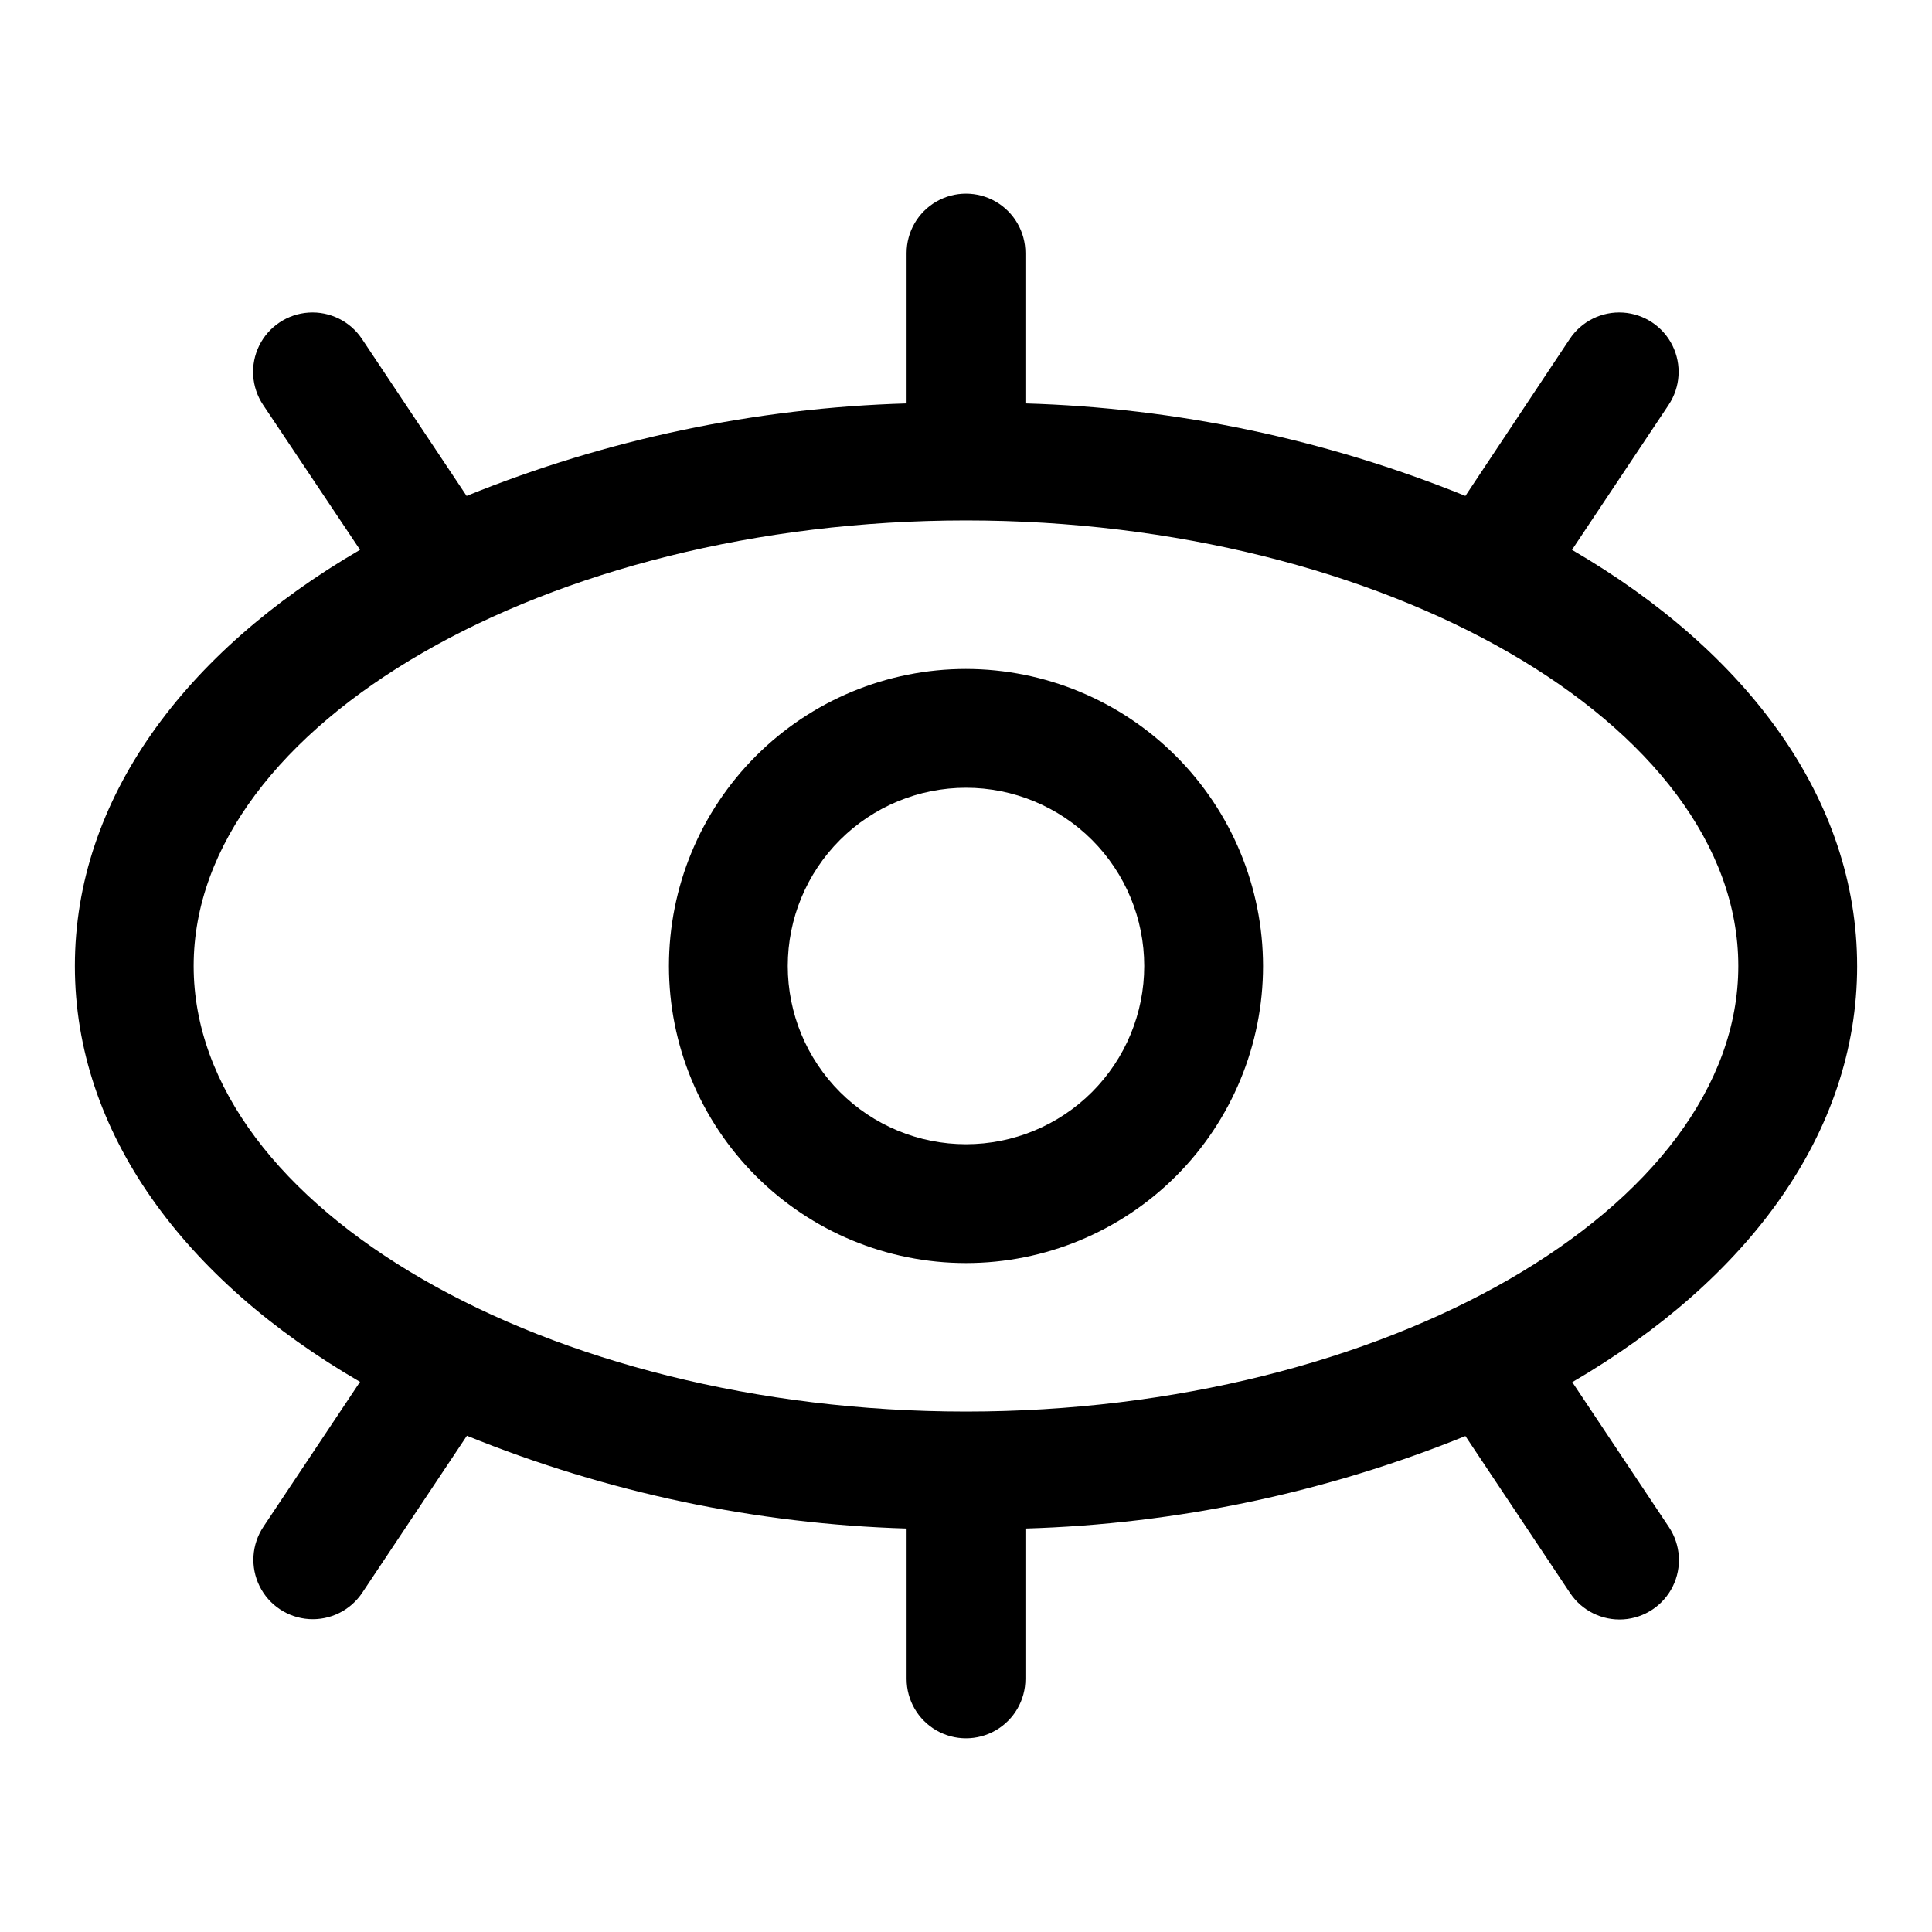
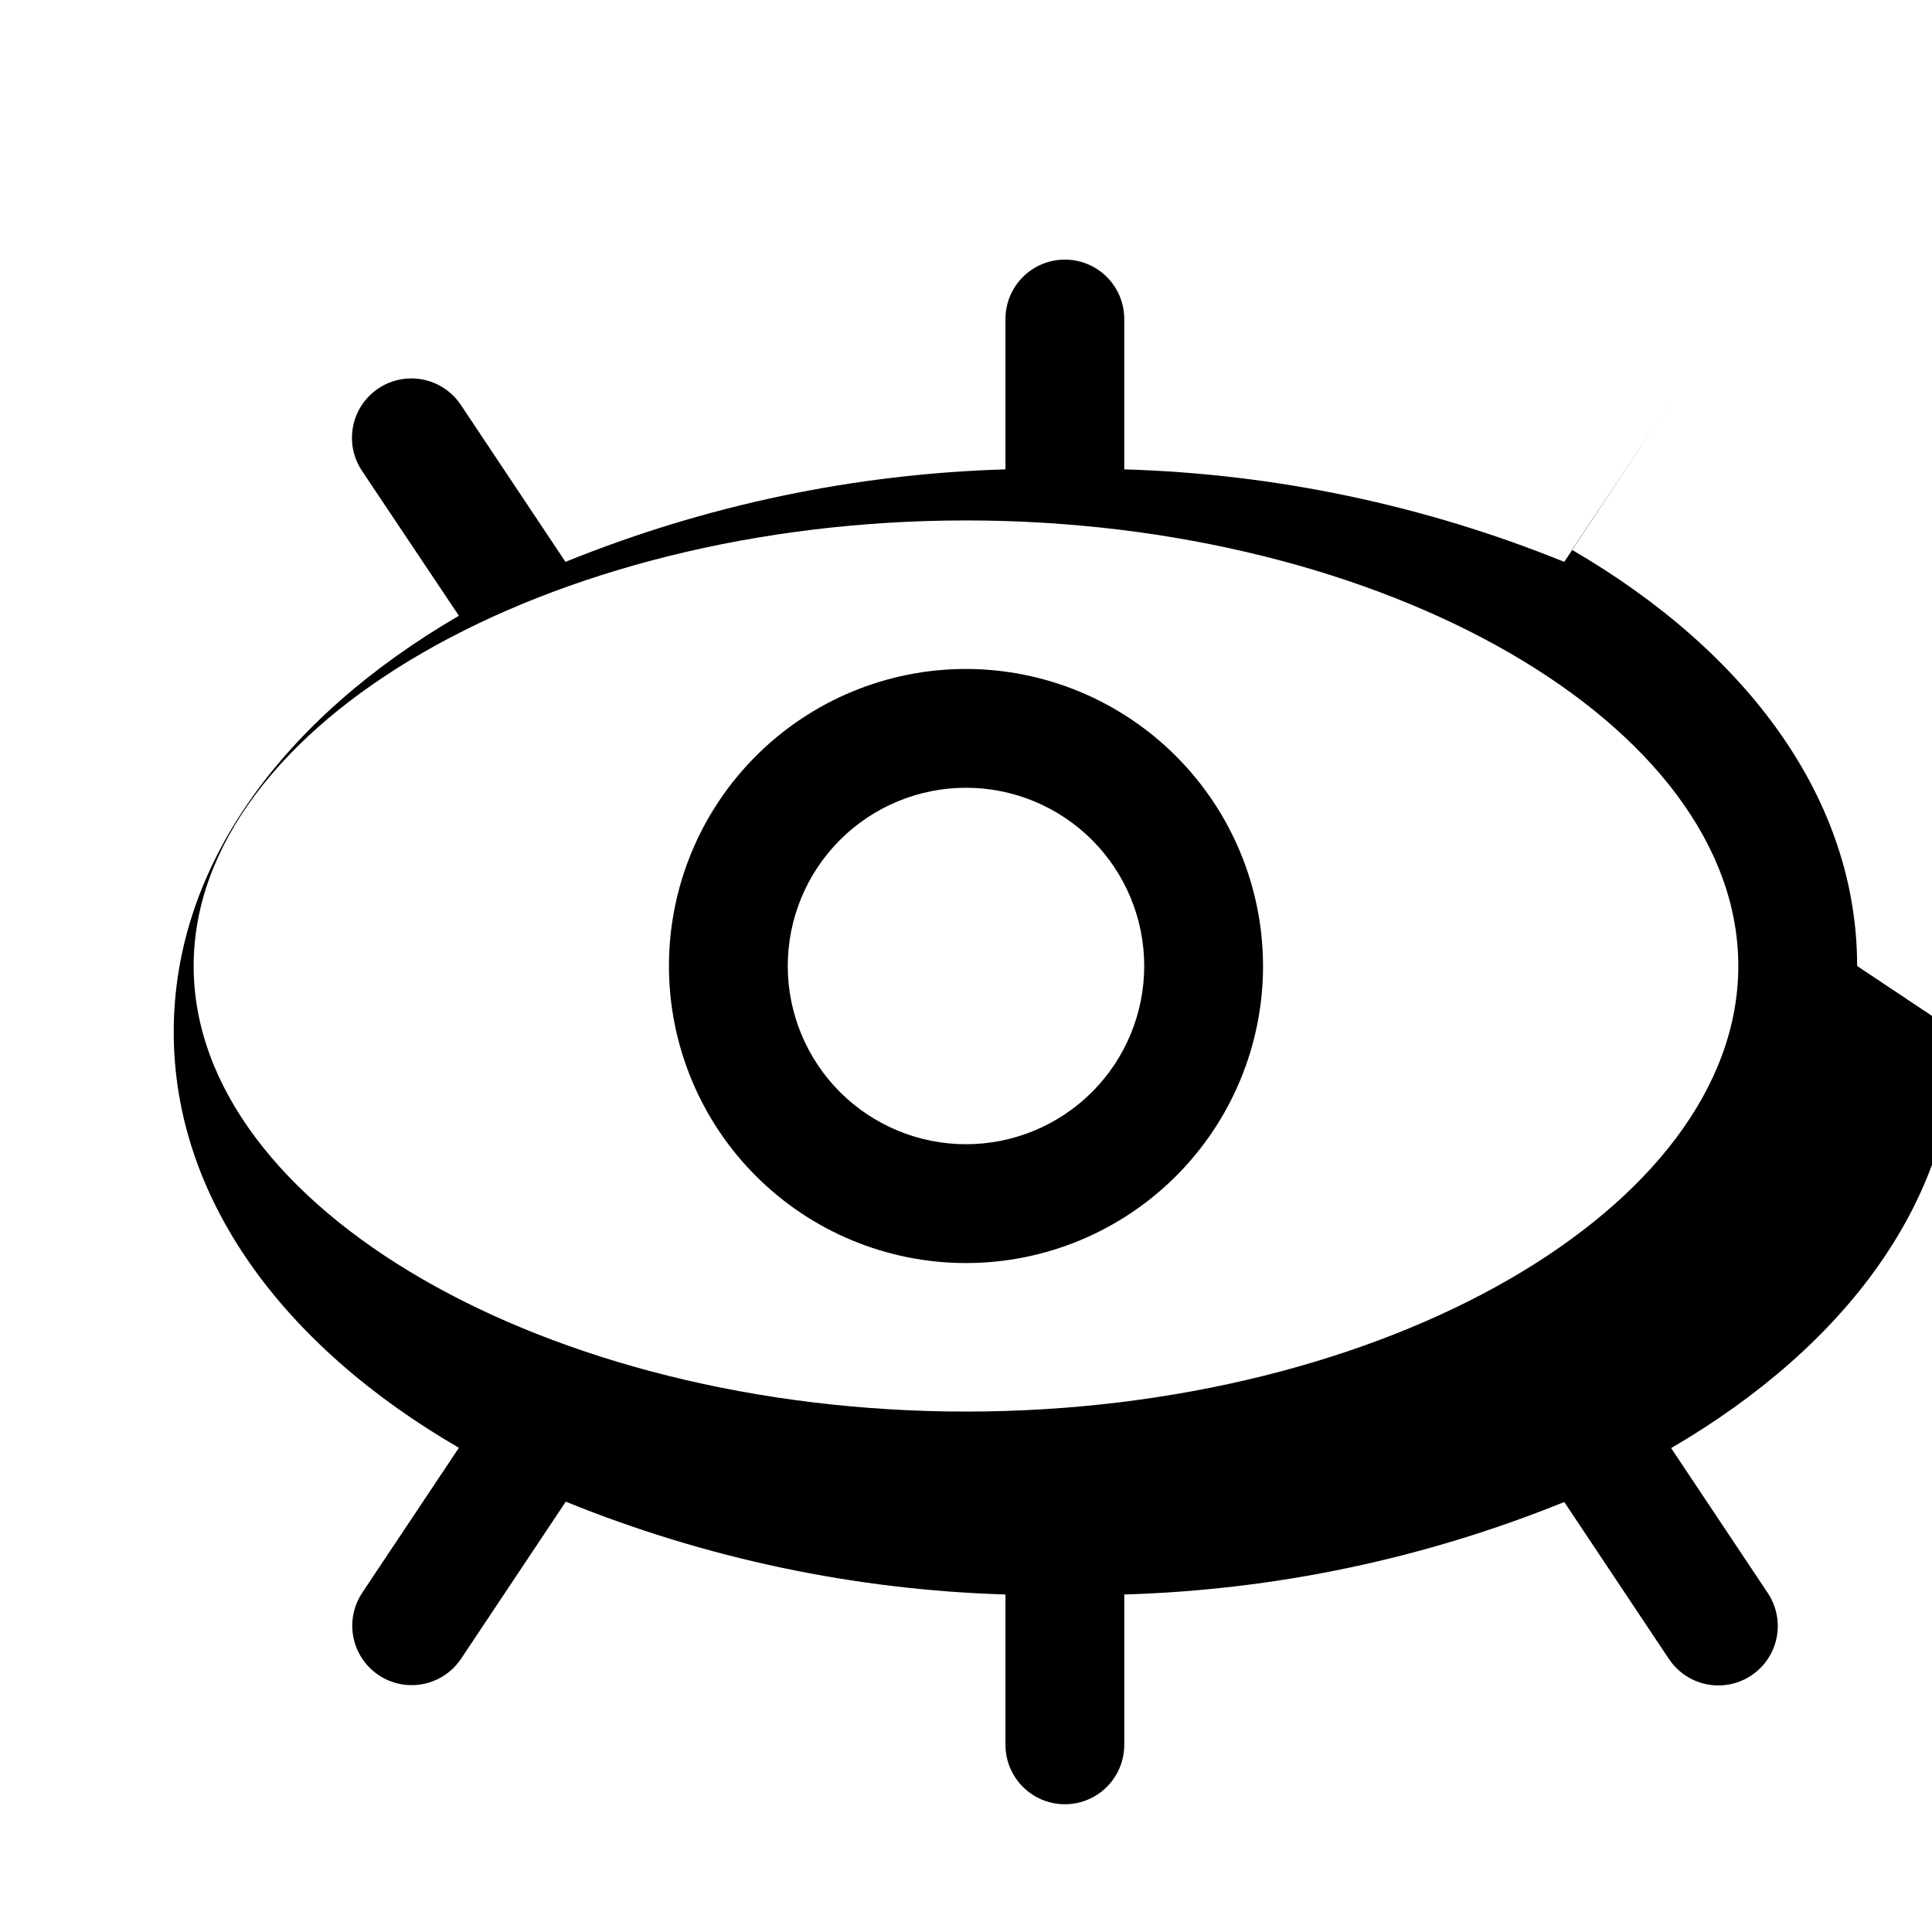
<svg xmlns="http://www.w3.org/2000/svg" fill="#000000" width="800px" height="800px" version="1.1" viewBox="144 144 512 512">
-   <path d="m636.16 400c0-44.082-28.938-83.145-75.57-110.29l25.617-38.414-0.004-0.004c3.121-4.68 3.512-10.672 1.02-15.715-2.492-5.043-7.488-8.375-13.102-8.738-5.613-0.363-10.992 2.297-14.117 6.977l-27.66 41.609c-37.102-15.039-76.586-23.34-116.6-24.512v-39.848c0-5.625-3-10.824-7.871-13.637s-10.875-2.812-15.746 0-7.871 8.012-7.871 13.637v39.848c-40.016 1.172-79.5 9.473-116.6 24.512l-27.738-41.609c-3.121-4.68-8.504-7.34-14.117-6.977s-10.609 3.695-13.102 8.738c-2.488 5.043-2.102 11.035 1.02 15.715l25.695 38.414c-46.637 27.145-75.574 66.203-75.574 110.29 0 44.082 28.938 83.145 75.57 110.21l-25.617 38.414h0.004c-3.121 4.68-3.508 10.672-1.016 15.715 2.492 5.043 7.484 8.375 13.098 8.738s10.996-2.297 14.117-6.977l27.742-41.613v0.004c37.07 15.055 76.527 23.383 116.52 24.59v39.848c0 5.625 3 10.824 7.871 13.637s10.875 2.812 15.746 0 7.871-8.012 7.871-13.637v-39.848c40.016-1.172 79.5-9.473 116.6-24.512l27.742 41.613v-0.004c3.121 4.68 8.5 7.34 14.113 6.977 5.617-0.363 10.609-3.695 13.102-8.738 2.492-5.043 2.102-11.031-1.02-15.715l-25.617-38.414c46.559-27.141 75.496-66.125 75.496-110.29zm-236.16 118.08c-110.95 0-204.68-54.078-204.68-118.08s93.727-118.08 204.68-118.08c110.95 0 204.67 54.082 204.67 118.08s-93.727 118.08-204.67 118.08zm0-196.8c-20.879 0-40.902 8.293-55.664 23.059-14.766 14.762-23.059 34.785-23.059 55.664 0 20.875 8.293 40.898 23.059 55.664 14.762 14.762 34.785 23.055 55.664 23.055 20.875 0 40.898-8.293 55.664-23.055 14.762-14.766 23.055-34.789 23.055-55.664-0.023-20.871-8.328-40.879-23.086-55.637-14.754-14.758-34.766-23.059-55.633-23.086zm0 125.95c-12.527 0-24.543-4.977-33.398-13.832-8.859-8.859-13.836-20.875-13.836-33.398 0-12.527 4.977-24.543 13.836-33.398 8.855-8.859 20.871-13.836 33.398-13.836 12.523 0 24.539 4.977 33.398 13.836 8.855 8.855 13.832 20.871 13.832 33.398 0 12.523-4.977 24.539-13.832 33.398-8.859 8.855-20.875 13.832-33.398 13.832z" />
+   <path d="m636.16 400c0-44.082-28.938-83.145-75.57-110.29l25.617-38.414-0.004-0.004l-27.66 41.609c-37.102-15.039-76.586-23.34-116.6-24.512v-39.848c0-5.625-3-10.824-7.871-13.637s-10.875-2.812-15.746 0-7.871 8.012-7.871 13.637v39.848c-40.016 1.172-79.5 9.473-116.6 24.512l-27.738-41.609c-3.121-4.68-8.504-7.34-14.117-6.977s-10.609 3.695-13.102 8.738c-2.488 5.043-2.102 11.035 1.02 15.715l25.695 38.414c-46.637 27.145-75.574 66.203-75.574 110.29 0 44.082 28.938 83.145 75.57 110.21l-25.617 38.414h0.004c-3.121 4.68-3.508 10.672-1.016 15.715 2.492 5.043 7.484 8.375 13.098 8.738s10.996-2.297 14.117-6.977l27.742-41.613v0.004c37.07 15.055 76.527 23.383 116.52 24.59v39.848c0 5.625 3 10.824 7.871 13.637s10.875 2.812 15.746 0 7.871-8.012 7.871-13.637v-39.848c40.016-1.172 79.5-9.473 116.6-24.512l27.742 41.613v-0.004c3.121 4.68 8.5 7.34 14.113 6.977 5.617-0.363 10.609-3.695 13.102-8.738 2.492-5.043 2.102-11.031-1.02-15.715l-25.617-38.414c46.559-27.141 75.496-66.125 75.496-110.29zm-236.16 118.08c-110.95 0-204.68-54.078-204.68-118.08s93.727-118.08 204.68-118.08c110.95 0 204.67 54.082 204.67 118.08s-93.727 118.08-204.67 118.08zm0-196.8c-20.879 0-40.902 8.293-55.664 23.059-14.766 14.762-23.059 34.785-23.059 55.664 0 20.875 8.293 40.898 23.059 55.664 14.762 14.762 34.785 23.055 55.664 23.055 20.875 0 40.898-8.293 55.664-23.055 14.762-14.766 23.055-34.789 23.055-55.664-0.023-20.871-8.328-40.879-23.086-55.637-14.754-14.758-34.766-23.059-55.633-23.086zm0 125.95c-12.527 0-24.543-4.977-33.398-13.832-8.859-8.859-13.836-20.875-13.836-33.398 0-12.527 4.977-24.543 13.836-33.398 8.855-8.859 20.871-13.836 33.398-13.836 12.523 0 24.539 4.977 33.398 13.836 8.855 8.855 13.832 20.871 13.832 33.398 0 12.523-4.977 24.539-13.832 33.398-8.859 8.855-20.875 13.832-33.398 13.832z" />
</svg>